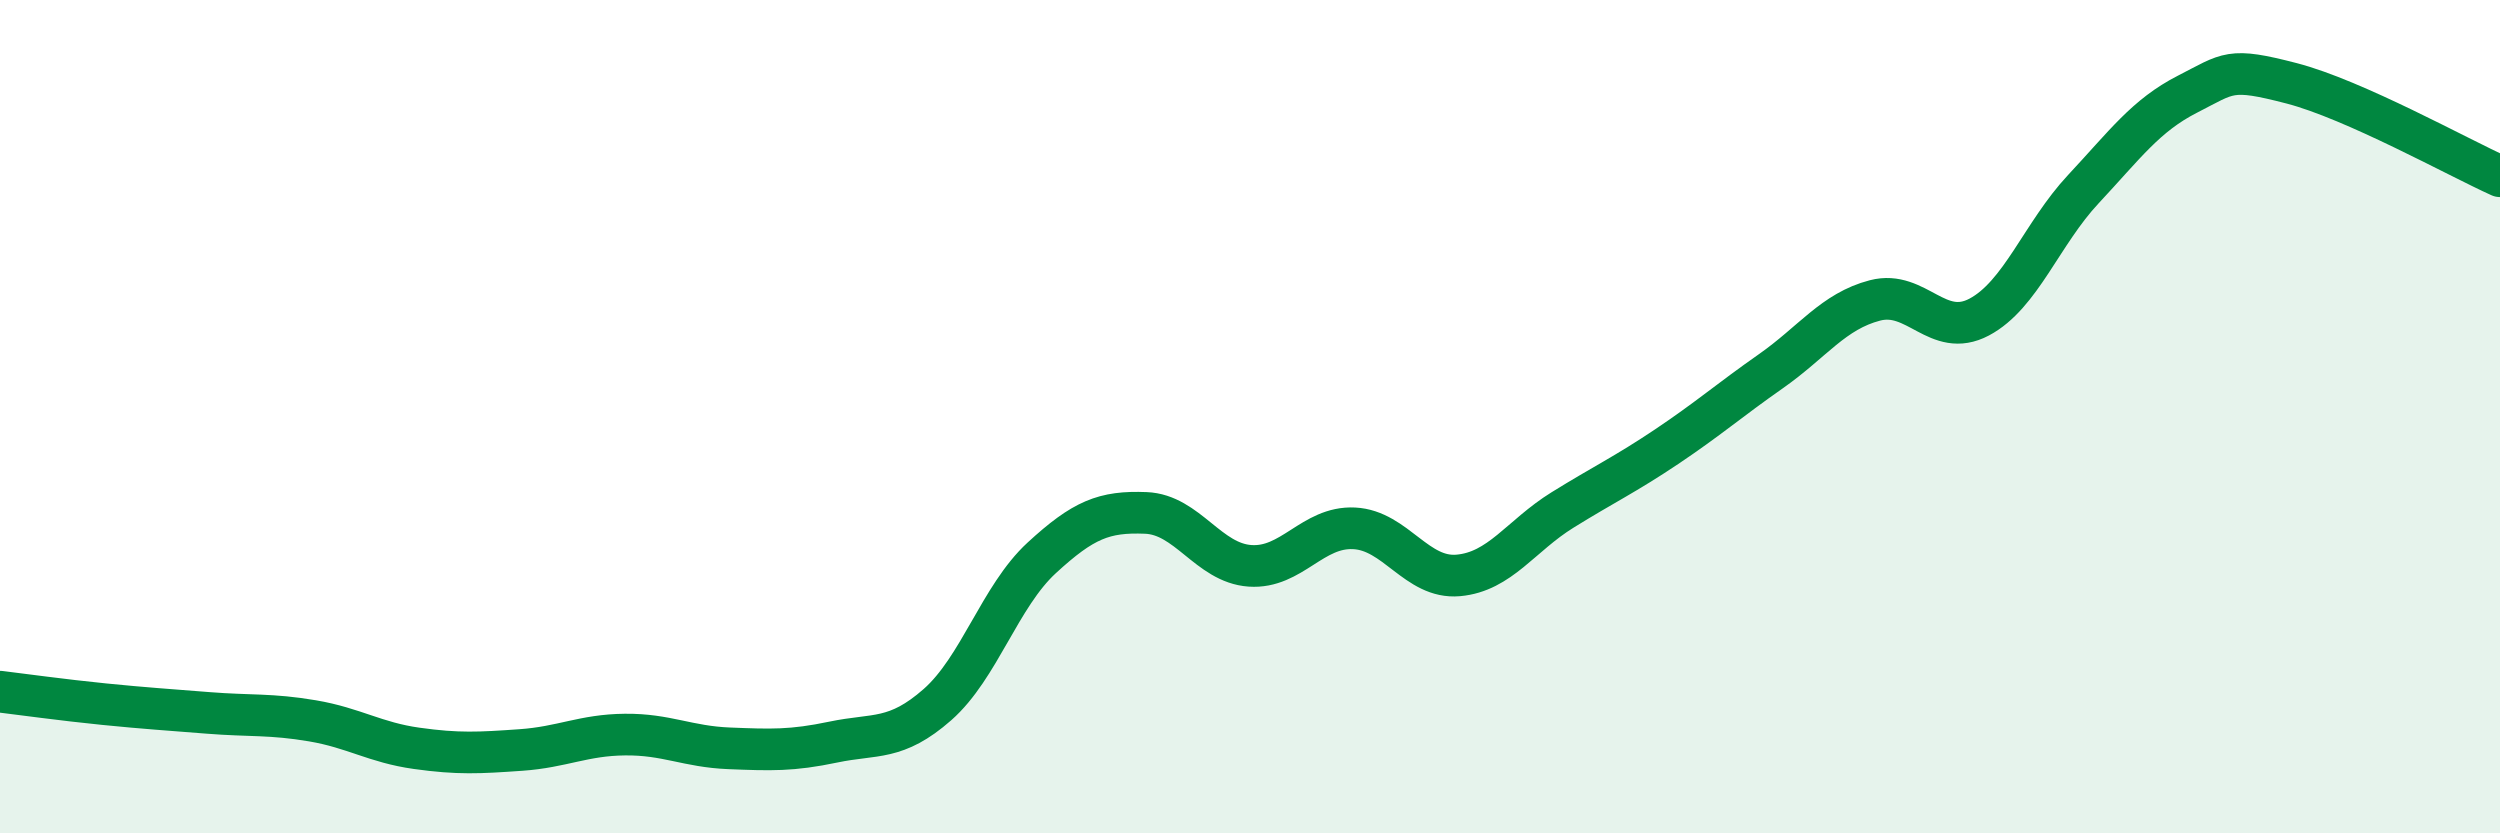
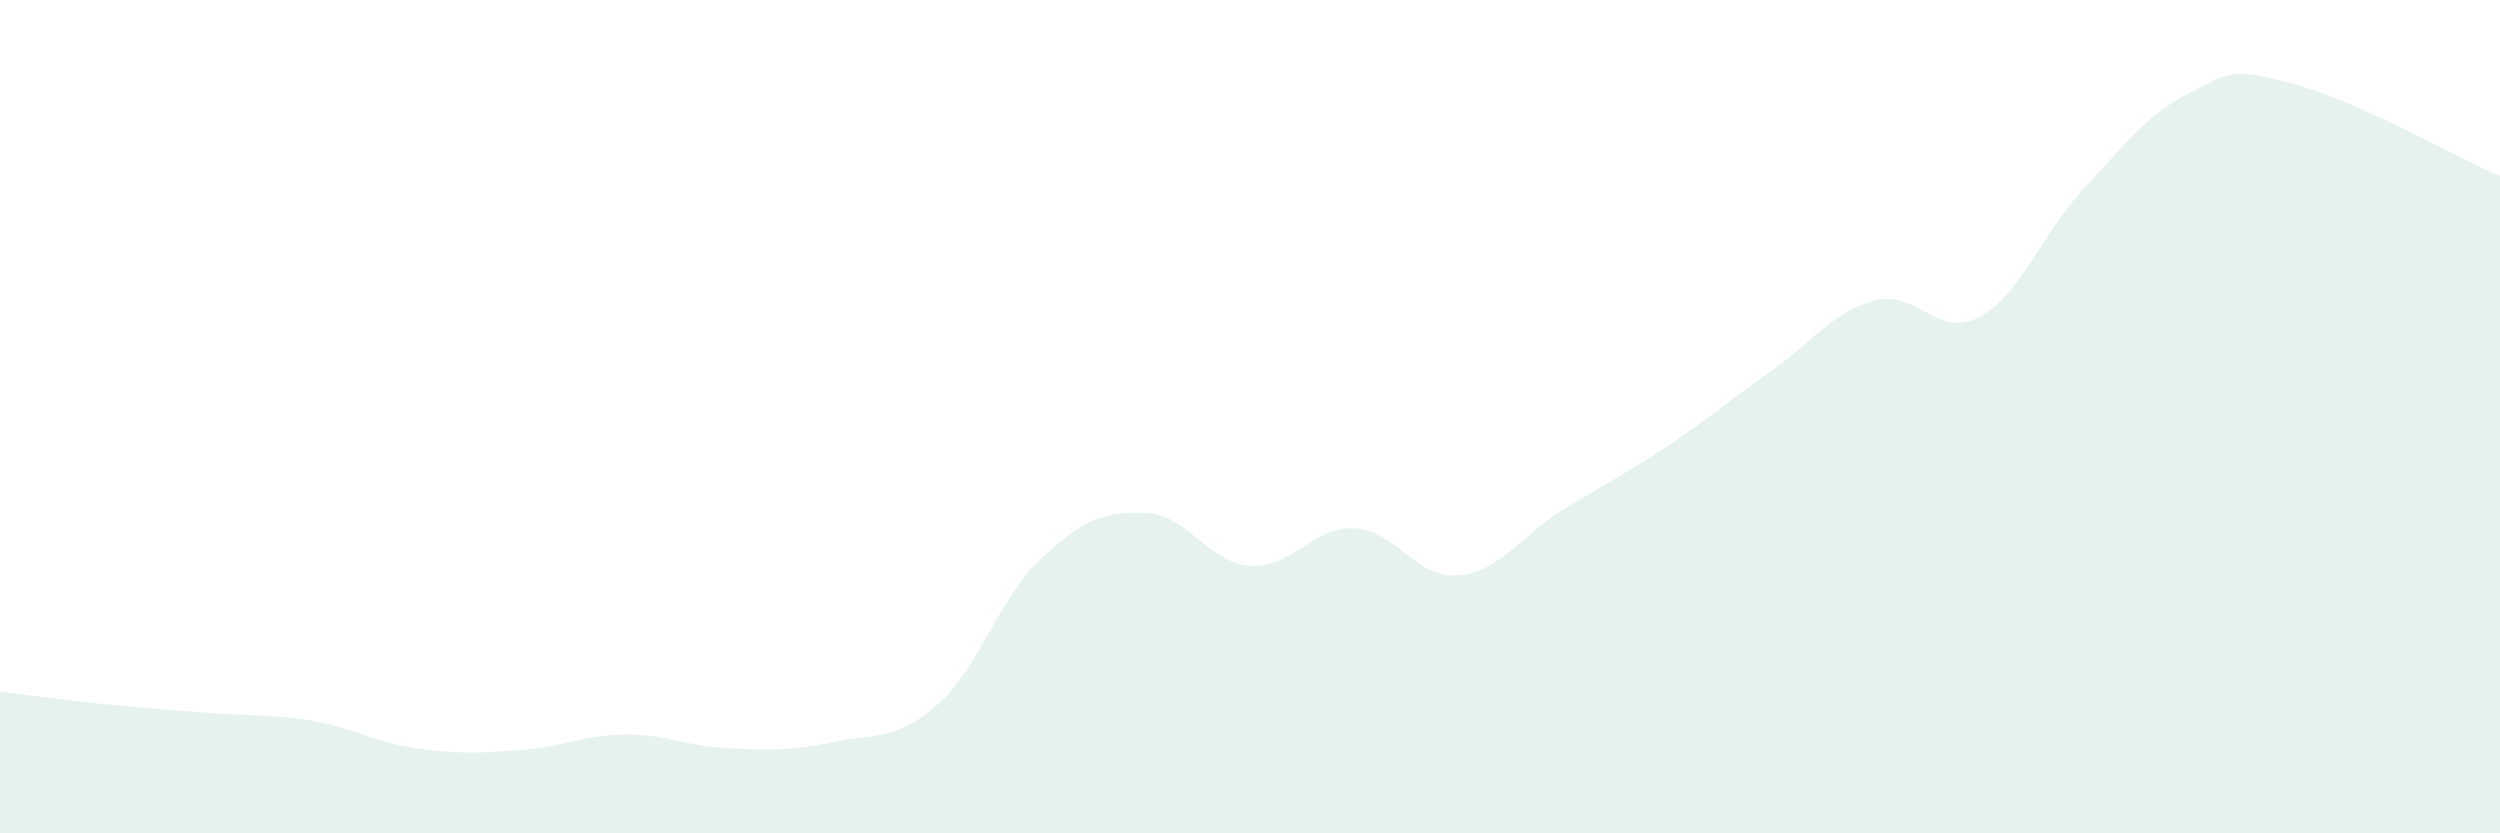
<svg xmlns="http://www.w3.org/2000/svg" width="60" height="20" viewBox="0 0 60 20">
-   <path d="M 0,16.6 C 0.5,16.66 1.5,16.8 2.5,16.9 C 3.5,17 4,17.03 5,17.11 C 6,17.19 6.5,17.13 7.5,17.3 C 8.5,17.47 9,17.82 10,17.96 C 11,18.1 11.5,18.07 12.5,18 C 13.5,17.93 14,17.64 15,17.63 C 16,17.62 16.5,17.92 17.5,17.96 C 18.5,18 19,18.02 20,17.81 C 21,17.6 21.5,17.79 22.5,16.91 C 23.5,16.03 24,14.31 25,13.39 C 26,12.47 26.5,12.27 27.5,12.31 C 28.5,12.35 29,13.51 30,13.58 C 31,13.65 31.5,12.63 32.5,12.68 C 33.5,12.73 34,13.9 35,13.81 C 36,13.72 36.5,12.86 37.5,12.24 C 38.5,11.62 39,11.39 40,10.72 C 41,10.05 41.5,9.61 42.5,8.91 C 43.5,8.21 44,7.47 45,7.21 C 46,6.95 46.5,8.14 47.5,7.61 C 48.5,7.08 49,5.61 50,4.54 C 51,3.47 51.5,2.77 52.5,2.26 C 53.5,1.75 53.5,1.61 55,2 C 56.5,2.39 59,3.78 60,4.23L60 20L0 20Z" fill="#008740" opacity="0.1" stroke-linecap="round" stroke-linejoin="round" />
-   <path d="M 0,16.6 C 0.5,16.66 1.5,16.8 2.5,16.9 C 3.5,17 4,17.03 5,17.11 C 6,17.19 6.5,17.13 7.5,17.3 C 8.5,17.47 9,17.82 10,17.96 C 11,18.1 11.5,18.07 12.5,18 C 13.5,17.93 14,17.64 15,17.63 C 16,17.62 16.5,17.92 17.5,17.96 C 18.5,18 19,18.02 20,17.81 C 21,17.6 21.5,17.79 22.5,16.91 C 23.5,16.03 24,14.31 25,13.39 C 26,12.47 26.5,12.27 27.5,12.31 C 28.5,12.35 29,13.51 30,13.58 C 31,13.65 31.5,12.63 32.5,12.68 C 33.5,12.73 34,13.9 35,13.81 C 36,13.72 36.5,12.86 37.5,12.24 C 38.5,11.62 39,11.39 40,10.72 C 41,10.05 41.5,9.61 42.5,8.91 C 43.5,8.21 44,7.47 45,7.21 C 46,6.95 46.5,8.14 47.5,7.61 C 48.5,7.08 49,5.61 50,4.54 C 51,3.47 51.5,2.77 52.5,2.26 C 53.5,1.75 53.5,1.61 55,2 C 56.5,2.39 59,3.78 60,4.23" stroke="#008740" stroke-width="1" fill="none" stroke-linecap="round" stroke-linejoin="round" />
+   <path d="M 0,16.6 C 0.5,16.66 1.5,16.8 2.5,16.9 C 3.5,17 4,17.03 5,17.11 C 6,17.19 6.5,17.13 7.5,17.3 C 8.5,17.47 9,17.82 10,17.96 C 11,18.1 11.5,18.07 12.5,18 C 13.5,17.93 14,17.64 15,17.63 C 16,17.62 16.5,17.92 17.5,17.96 C 18.5,18 19,18.02 20,17.81 C 21,17.6 21.5,17.79 22.5,16.91 C 23.5,16.03 24,14.31 25,13.39 C 26,12.47 26.5,12.27 27.5,12.31 C 28.5,12.35 29,13.51 30,13.58 C 31,13.65 31.5,12.63 32.5,12.68 C 33.5,12.73 34,13.9 35,13.81 C 36,13.72 36.5,12.86 37.5,12.24 C 38.5,11.62 39,11.39 40,10.72 C 41,10.05 41.5,9.61 42.5,8.91 C 43.5,8.21 44,7.47 45,7.21 C 46,6.95 46.5,8.14 47.5,7.61 C 48.5,7.08 49,5.61 50,4.54 C 51,3.47 51.5,2.77 52.5,2.26 C 53.5,1.75 53.5,1.61 55,2 C 56.5,2.39 59,3.78 60,4.23L60 20L0 20" fill="#008740" opacity="0.1" stroke-linecap="round" stroke-linejoin="round" />
</svg>